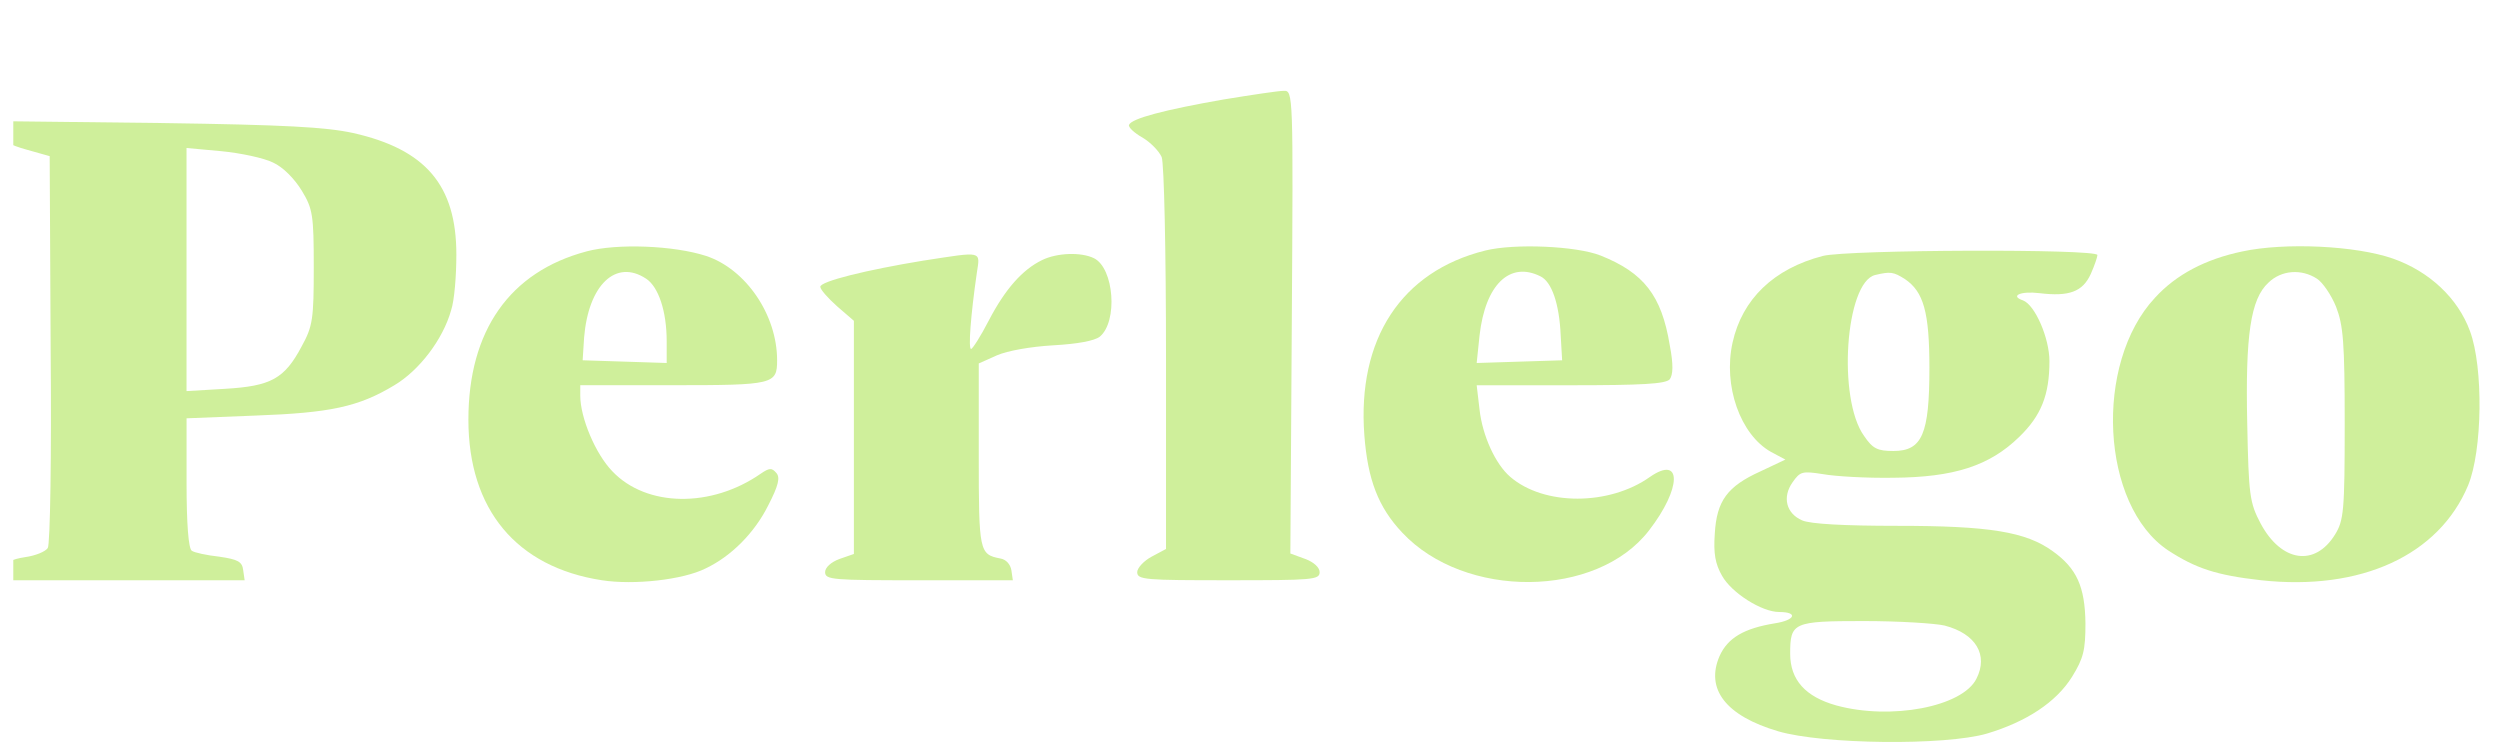
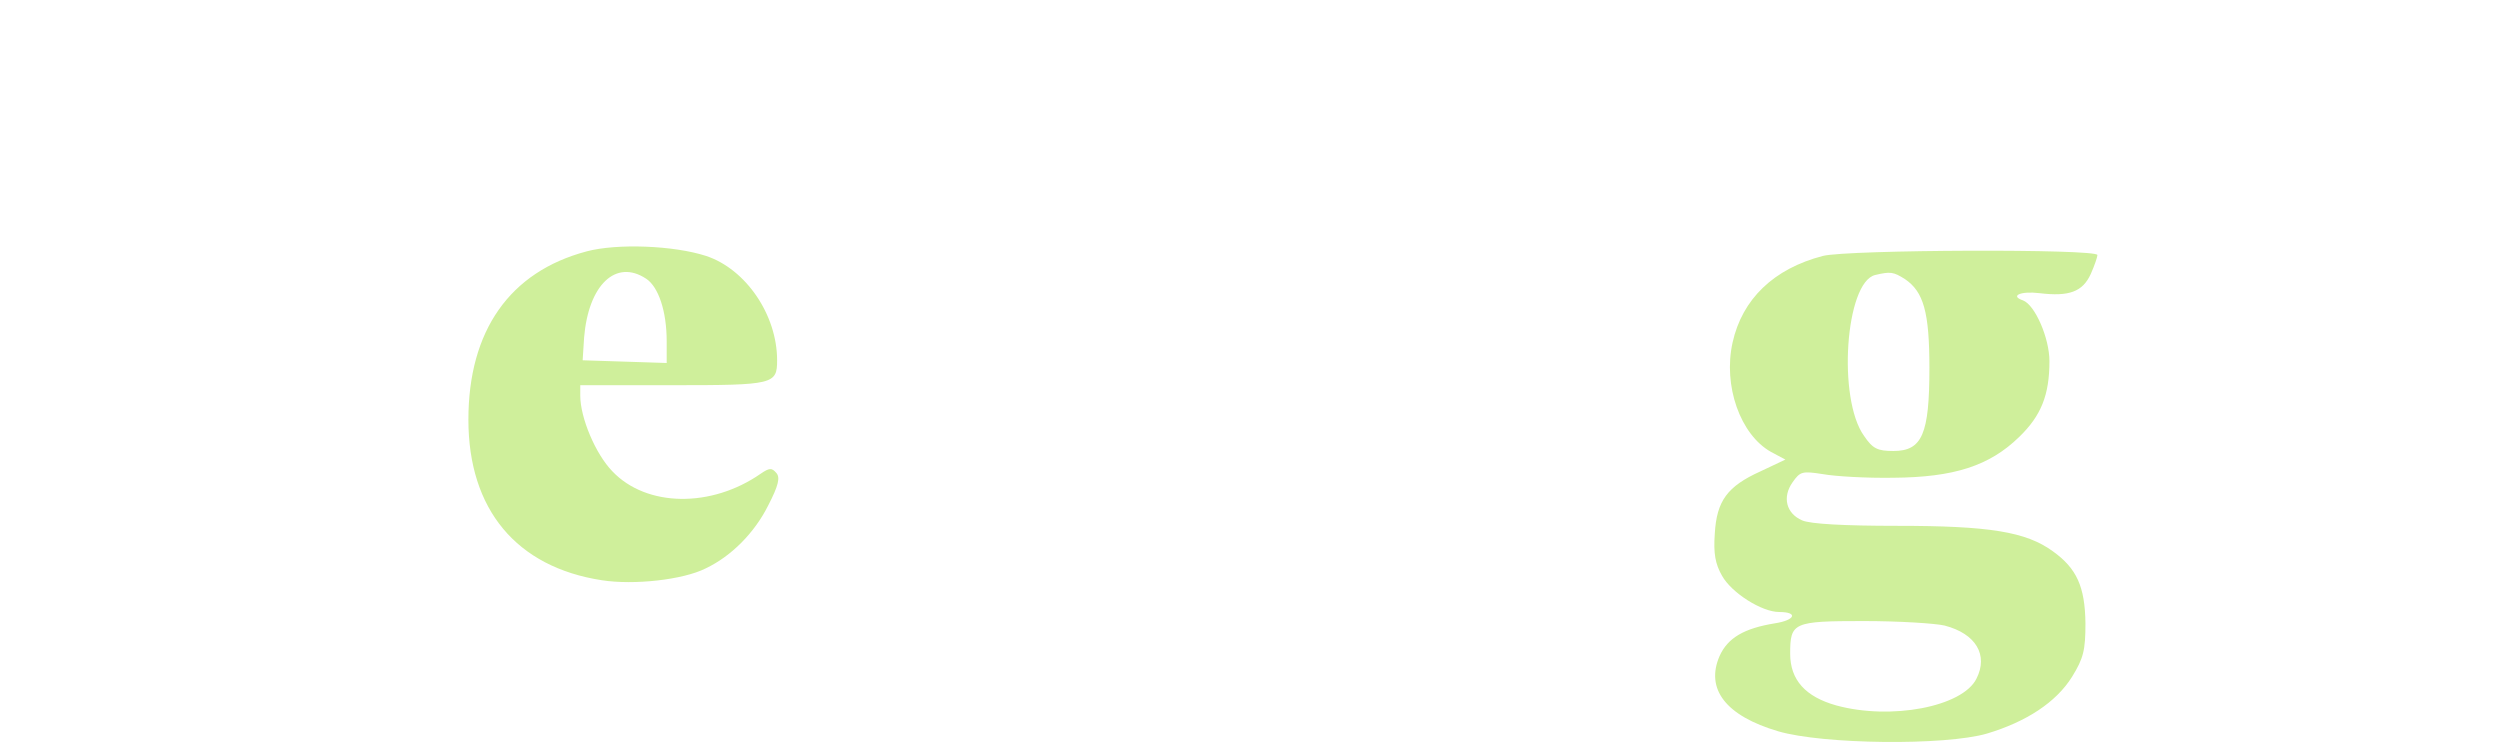
<svg xmlns="http://www.w3.org/2000/svg" fill="none" height="33" viewBox="0 0 111 33" width="111">
  <clipPath id="a">
    <path d="m.59 0h110v33h-110z" />
  </clipPath>
  <g clip-path="url(#a)" fill="#CFEF9B">
-     <path d="m54.329 4.416c-2.643.463-4.093.846-4.2 1.128-.043.101.234.362.597.564.341.201.725.584.853.866.107.282.192 4.149.192 8.942v8.458l-.639.342c-.341.181-.64.503-.64.685 0 .342.341.362 4.05.362 3.752 0 4.05-.02 4.05-.362 0-.201-.256-.443-.639-.584l-.661-.242.064-10.271c.064-10.19.064-10.291-.362-10.271-.234 0-1.428.181-2.665.383z" />
-     <path d="m.181 5.866c0 .423.171.544 1.023.785l1.002.282.043 8.559c.043 4.733-.021 8.68-.128 8.841s-.554.342-1.002.403c-.64.101-.853.222-.895.584l-.064.443h5.351 5.351l-.064-.443c-.043-.383-.234-.483-1.066-.604-.554-.06-1.109-.181-1.215-.262-.149-.081-.234-1.208-.234-3.001v-2.88l3.048-.121c3.326-.121 4.583-.383 6.182-1.349 1.109-.664 2.153-2.034 2.515-3.323.149-.443.234-1.551.234-2.477 0-3.081-1.364-4.672-4.583-5.397-1.215-.262-2.963-.362-8.506-.443l-6.992-.081zm11.938 1.349c.448.201.959.725 1.279 1.249.49.806.533 1.087.533 3.403 0 2.276-.043 2.618-.533 3.504-.767 1.45-1.364 1.772-3.411 1.893l-1.705.101v-5.397-5.397l1.535.141c.853.081 1.897.302 2.302.503z" />
    <path d="m26.041 11.163c-3.411.906-5.244 3.524-5.244 7.471 0 3.987 2.132 6.545 5.926 7.129 1.428.222 3.603-.02 4.605-.524 1.151-.544 2.174-1.591 2.771-2.779.469-.906.554-1.269.362-1.47-.192-.222-.298-.222-.682.04-2.196 1.53-5.074 1.49-6.587-.101-.746-.765-1.428-2.376-1.428-3.363v-.463h4.114c4.477 0 4.626-.04 4.626-1.108 0-2.014-1.386-4.048-3.155-4.632-1.428-.463-3.944-.564-5.308-.201zm2.643 1.208c.554.362.917 1.45.917 2.779v.967l-1.855-.06-1.876-.06.064-1.007c.192-2.336 1.407-3.504 2.75-2.618z" />
-     <path d="m65.949 11.123c-3.731.926-5.692 3.927-5.372 8.197.149 1.974.618 3.202 1.684 4.33 2.771 2.96 8.634 2.92 10.957-.101 1.45-1.873 1.471-3.363.043-2.376-1.812 1.289-4.711 1.289-6.204 0-.661-.564-1.236-1.833-1.364-2.981l-.128-1.087h4.157c3.198 0 4.221-.06 4.413-.262.149-.201.171-.644 0-1.531-.362-2.195-1.151-3.202-3.07-3.967-1.066-.423-3.816-.544-5.116-.222zm2.451 1.148c.49.242.831 1.188.895 2.618l.064 1.108-1.897.06-1.897.06.128-1.228c.256-2.256 1.343-3.303 2.707-2.618z" />
-     <path d="m99.564 11.163c-1.641.342-2.942 1.027-3.88 2.054-2.729 2.92-2.409 9.224.576 11.217 1.236.805 2.153 1.108 4.135 1.329 4.435.483 7.888-1.108 9.188-4.209.64-1.551.683-5.236.086-6.847-.533-1.47-1.812-2.658-3.411-3.222-1.663-.584-4.818-.725-6.694-.322zm3.304 1.208c.256.161.64.725.853 1.249.32.826.384 1.571.384 5.196 0 3.867-.043 4.29-.427 4.914-.895 1.45-2.387 1.228-3.304-.483-.49-.926-.533-1.249-.597-4.451-.085-3.907.149-5.518.938-6.243.576-.564 1.471-.624 2.153-.181z" />
    <path d="m80.934 11.364c-2.175.564-3.581 1.913-4.008 3.847-.426 1.913.341 4.088 1.705 4.853l.64.342-1.109.524c-1.471.665-1.94 1.309-2.025 2.759-.064.886.021 1.349.32 1.873.426.765 1.769 1.611 2.537 1.611.853 0 .725.362-.192.503-1.364.222-2.089.644-2.452 1.45-.639 1.47.277 2.658 2.601 3.343 1.983.584 7.419.644 9.273.101 1.748-.524 3.07-1.39 3.773-2.517.512-.826.597-1.188.597-2.376-.021-1.631-.384-2.437-1.45-3.202-1.194-.866-2.814-1.128-6.907-1.128-2.345 0-3.858-.081-4.221-.242-.704-.302-.895-1.027-.426-1.692.341-.483.426-.503 1.343-.362.554.101 1.961.181 3.134.161 2.686-.02 4.264-.524 5.585-1.812.981-.947 1.343-1.873 1.343-3.363 0-1.027-.64-2.497-1.173-2.699-.597-.201-.107-.423.725-.322 1.322.161 1.919-.06 2.281-.846.171-.383.298-.765.298-.846 0-.282-11.085-.242-12.194.04zm3.645 1.027c.831.564 1.087 1.47 1.087 3.947 0 2.94-.32 3.686-1.599 3.686-.704 0-.917-.101-1.3-.665-1.194-1.651-.831-6.827.49-7.149.682-.161.81-.141 1.322.181zm1.769 15.386c1.386.362 1.94 1.309 1.407 2.356-.618 1.249-3.795 1.853-6.225 1.188-1.364-.383-2.046-1.128-2.046-2.296 0-1.389.128-1.45 3.262-1.45 1.556 0 3.176.101 3.603.201z" />
-     <path d="m41.026 11.566c-2.579.423-4.605.926-4.605 1.168 0 .121.341.503.746.866l.746.644v5.176 5.176l-.639.222c-.384.141-.639.383-.639.584 0 .342.32.362 4.178.362h4.157l-.064-.443c-.043-.262-.234-.483-.49-.524-.938-.181-.959-.302-.959-4.572v-4.088l.81-.362c.469-.201 1.471-.383 2.494-.443 1.087-.06 1.833-.201 2.068-.383.81-.665.639-3.041-.256-3.484-.576-.282-1.641-.242-2.302.081-.874.423-1.641 1.289-2.366 2.679-.362.705-.725 1.269-.789 1.269-.128 0-.021-1.47.256-3.383.149-.987.277-.947-2.345-.544z" />
  </g>
</svg>